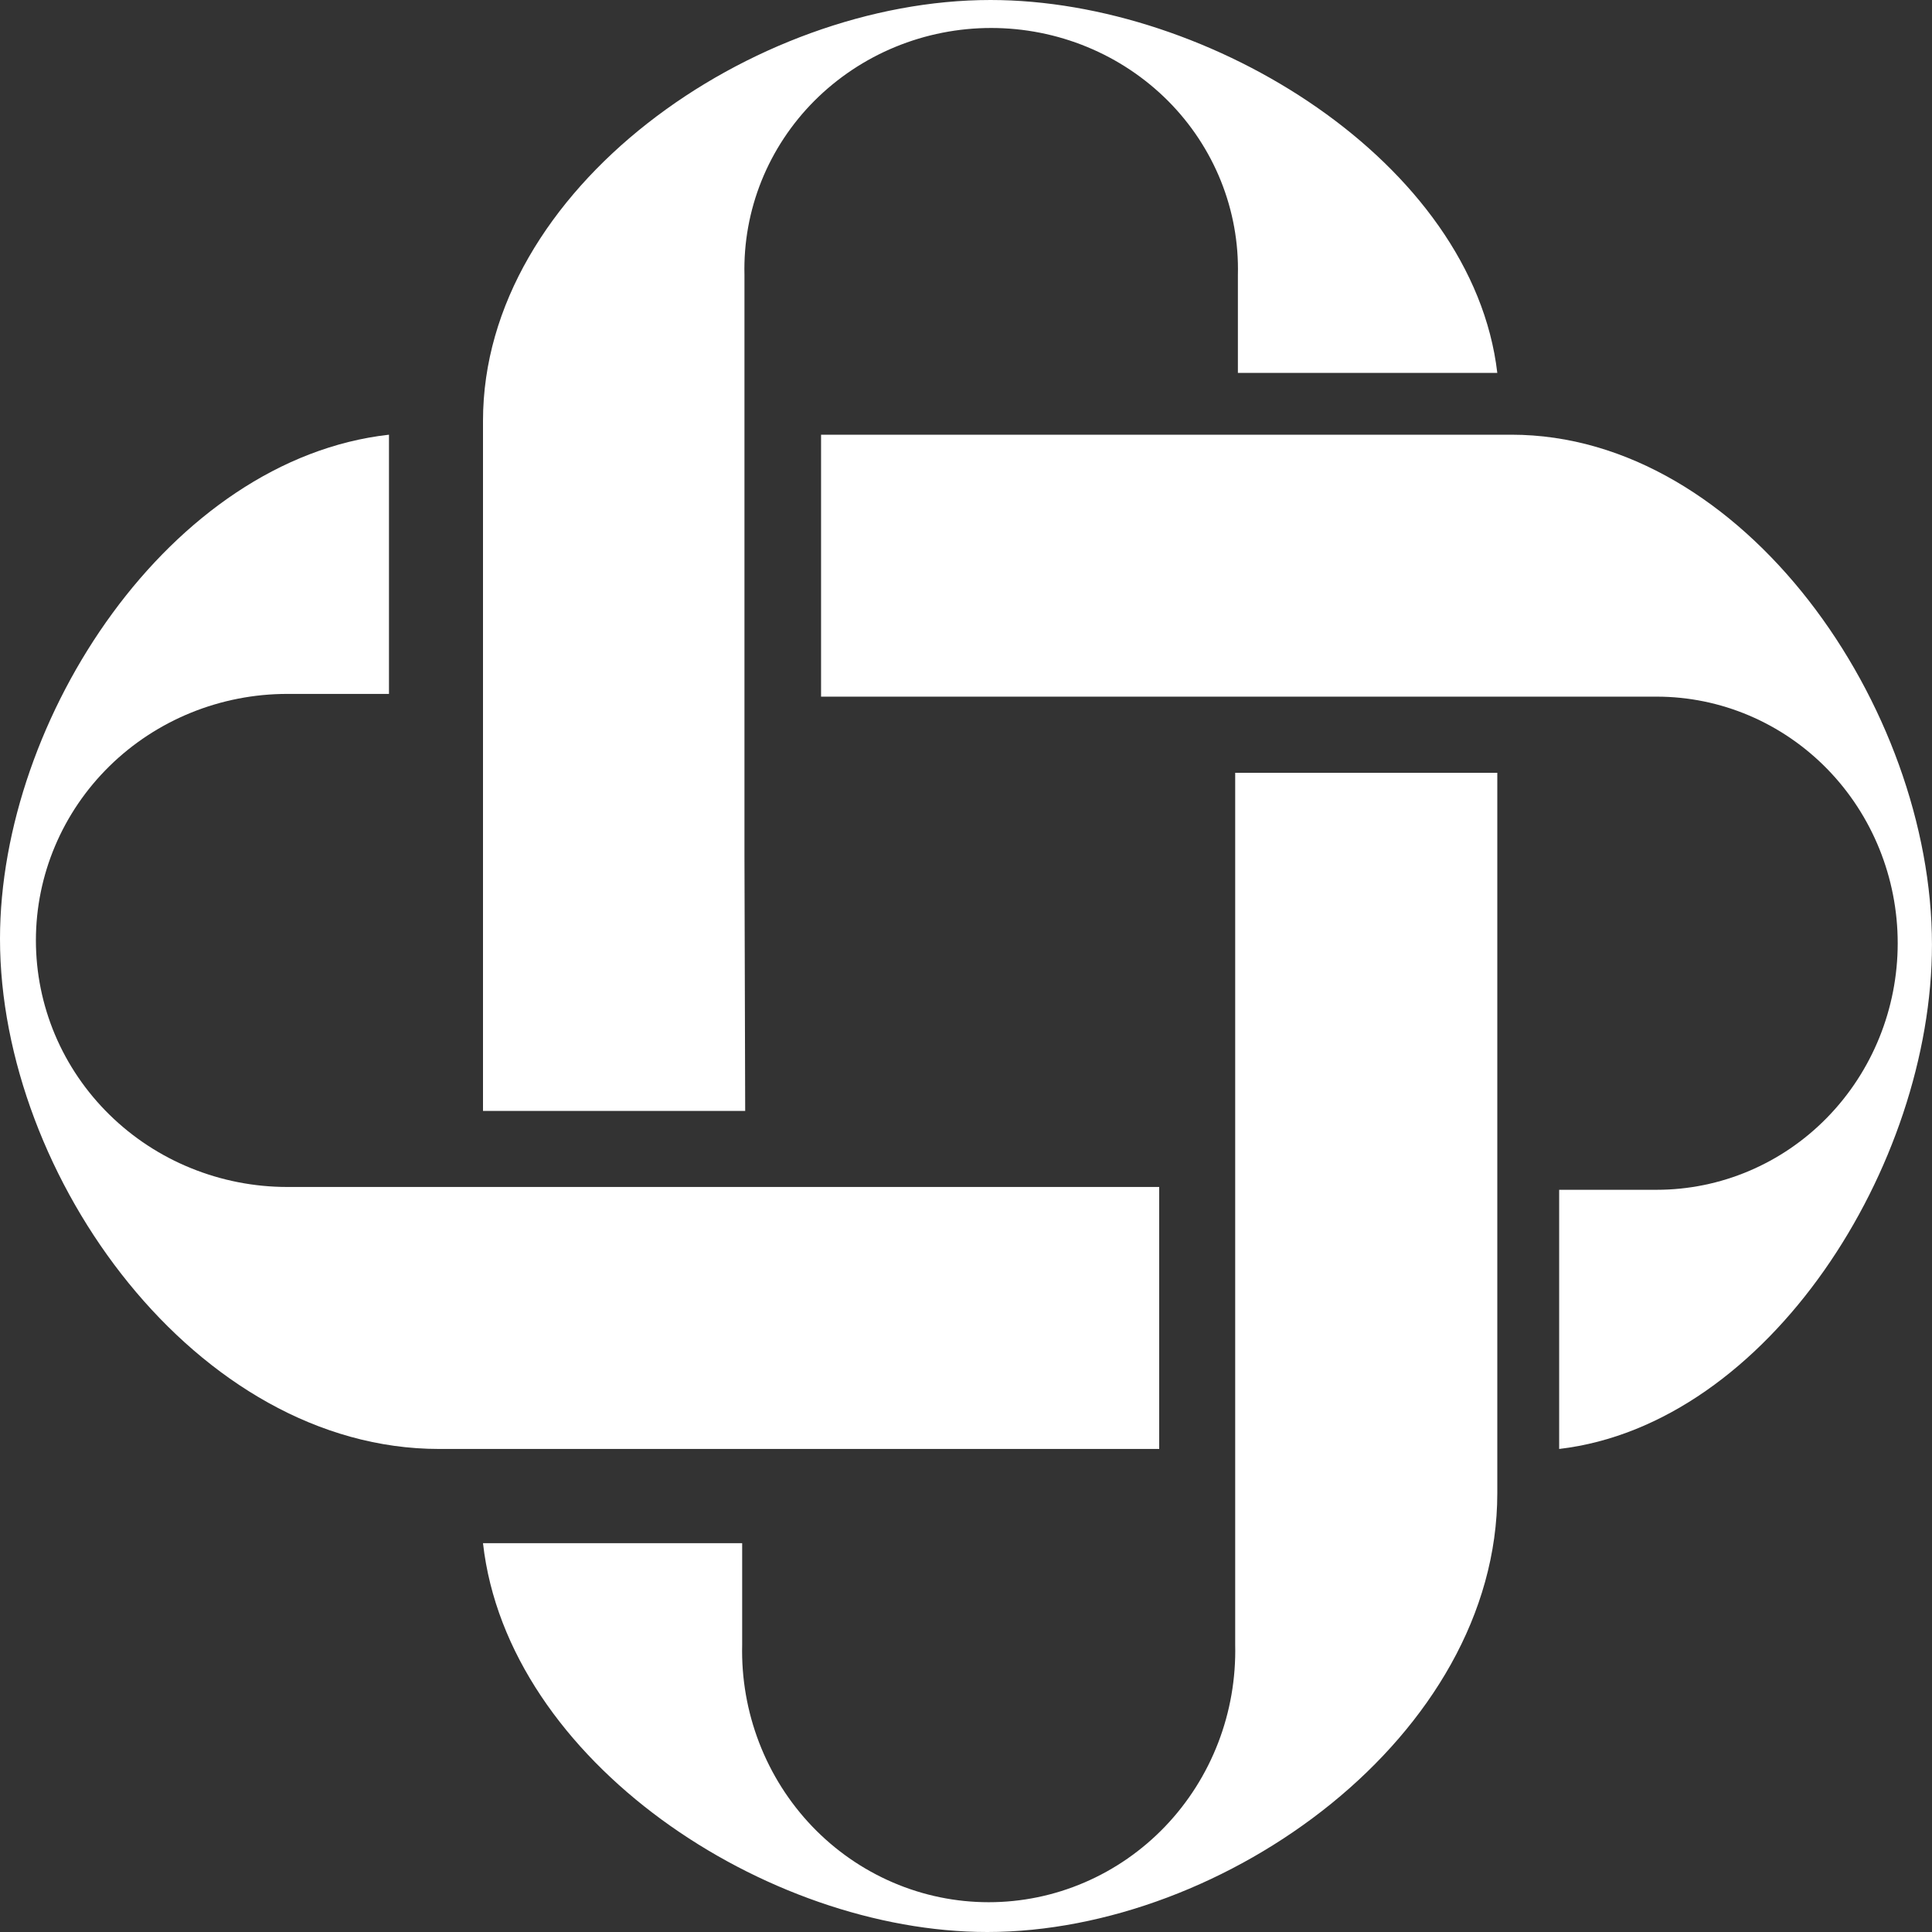
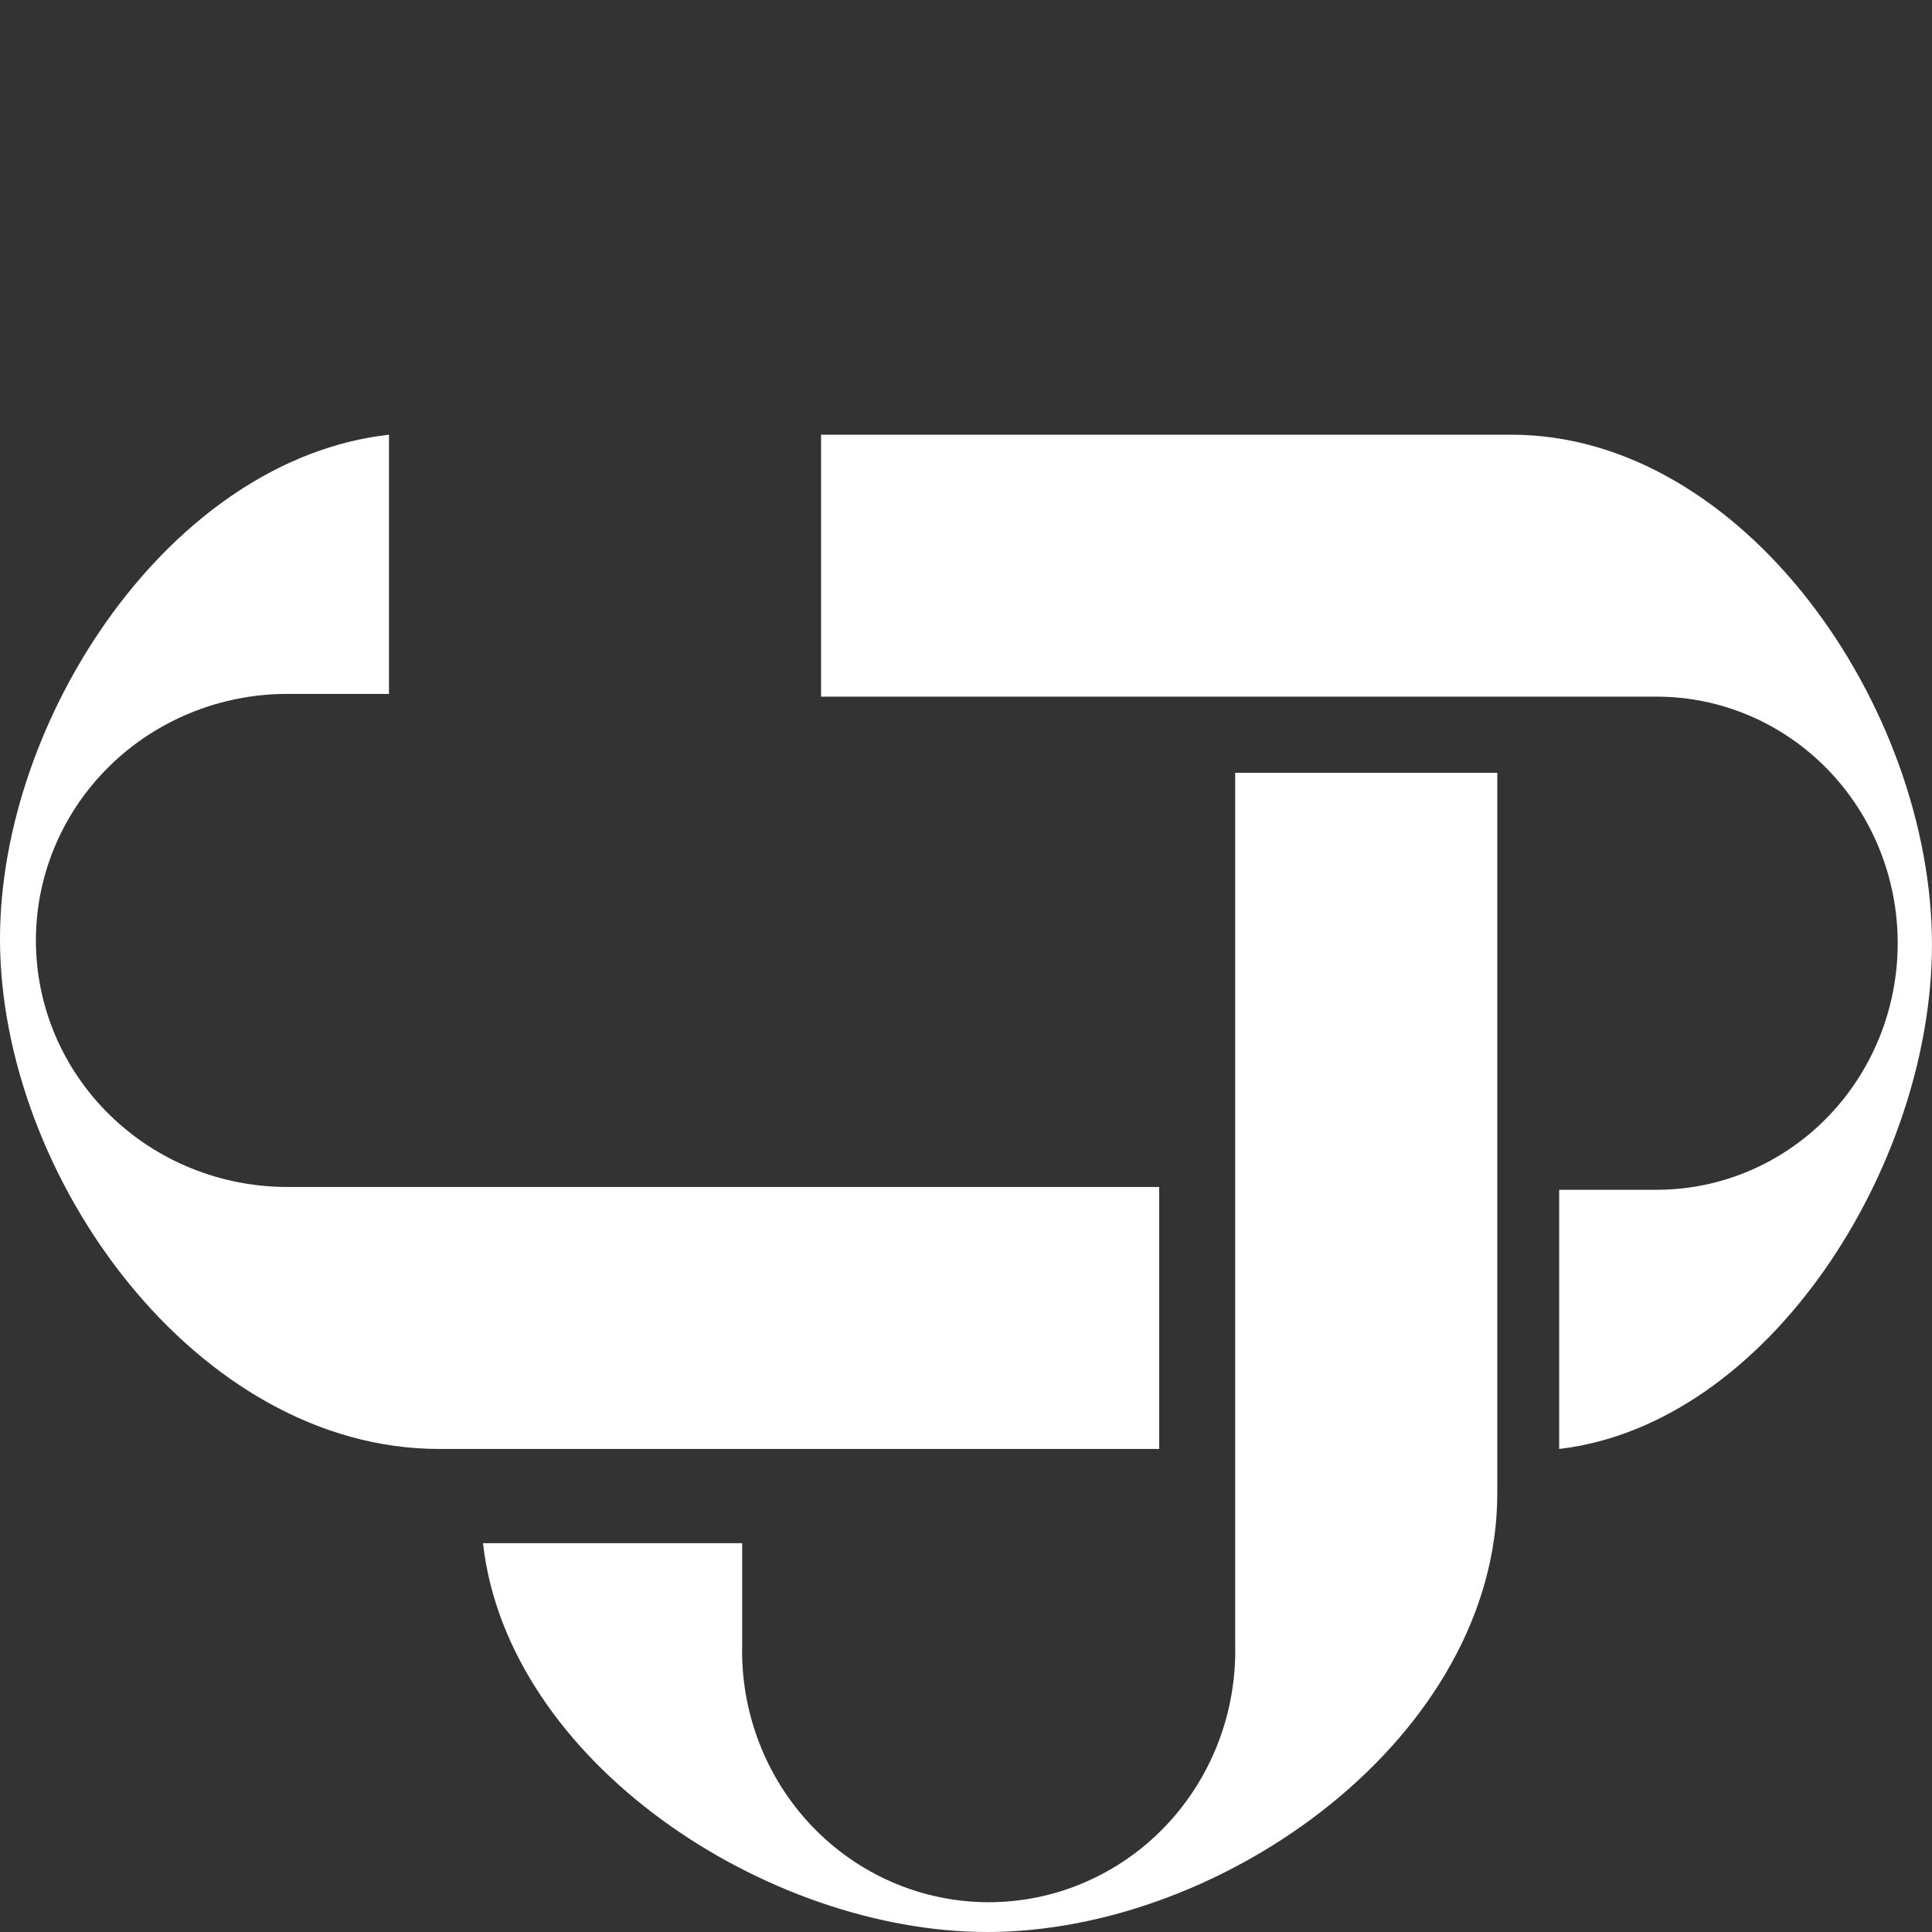
<svg xmlns="http://www.w3.org/2000/svg" width="48" height="48" viewBox="0 0 48 48" fill="none">
  <rect x="0" y="0" width="48" height="48" fill="#333333" stroke="none" />
  <path d="M37.537 10.8H20.399V17.308H41.16C42.748 17.308 44.271 17.954 45.394 19.102C46.517 20.251 47.148 21.809 47.148 23.434C47.148 25.059 46.517 26.617 45.394 27.766C44.271 28.915 42.748 29.56 41.16 29.56H38.737V35.999C43.946 35.387 47.999 28.959 47.999 23.471C47.999 17.563 43.319 10.8 37.548 10.8" fill="white" />
  <path d="M18.203 35.999H28.8V29.49H7.137C6.316 29.49 5.504 29.331 4.746 29.023C3.988 28.716 3.3 28.264 2.72 27.695C2.14 27.126 1.68 26.451 1.366 25.707C1.053 24.964 0.892 24.168 0.892 23.363C0.892 21.739 1.55 20.182 2.721 19.033C3.892 17.885 5.481 17.24 7.137 17.24H9.664V10.8C4.234 11.408 0 17.838 0 23.327C0 29.235 4.884 35.999 10.91 35.999H18.191H18.203Z" fill="white" />
  <path d="M30.688 29.807V40.863C30.707 41.696 30.564 42.524 30.265 43.299C29.966 44.075 29.518 44.781 28.948 45.377C28.377 45.973 27.695 46.447 26.942 46.77C26.189 47.094 25.381 47.26 24.564 47.26C23.746 47.26 22.938 47.094 22.185 46.77C21.432 46.447 20.75 45.973 20.179 45.377C19.609 44.781 19.161 44.075 18.862 43.299C18.563 42.524 18.419 41.696 18.439 40.863V38.34H12C12.609 43.768 19.041 48 24.529 48C30.433 48 37.2 43.122 37.2 37.099V19.2H30.688V29.807Z" fill="white" />
-   <path d="M18.496 21.264V6.831C18.476 6.033 18.62 5.238 18.919 4.494C19.218 3.751 19.666 3.073 20.237 2.501C20.809 1.93 21.491 1.475 22.245 1.165C22.998 0.855 23.808 0.695 24.625 0.695C25.443 0.695 26.253 0.855 27.006 1.165C27.76 1.475 28.442 1.93 29.014 2.501C29.585 3.073 30.033 3.751 30.332 4.494C30.631 5.238 30.775 6.033 30.755 6.831V9.265H37.2C36.591 4.045 30.08 0 24.609 0C18.697 0 12 4.683 12 10.456V27.6H18.514L18.496 21.264Z" fill="white" />
</svg>